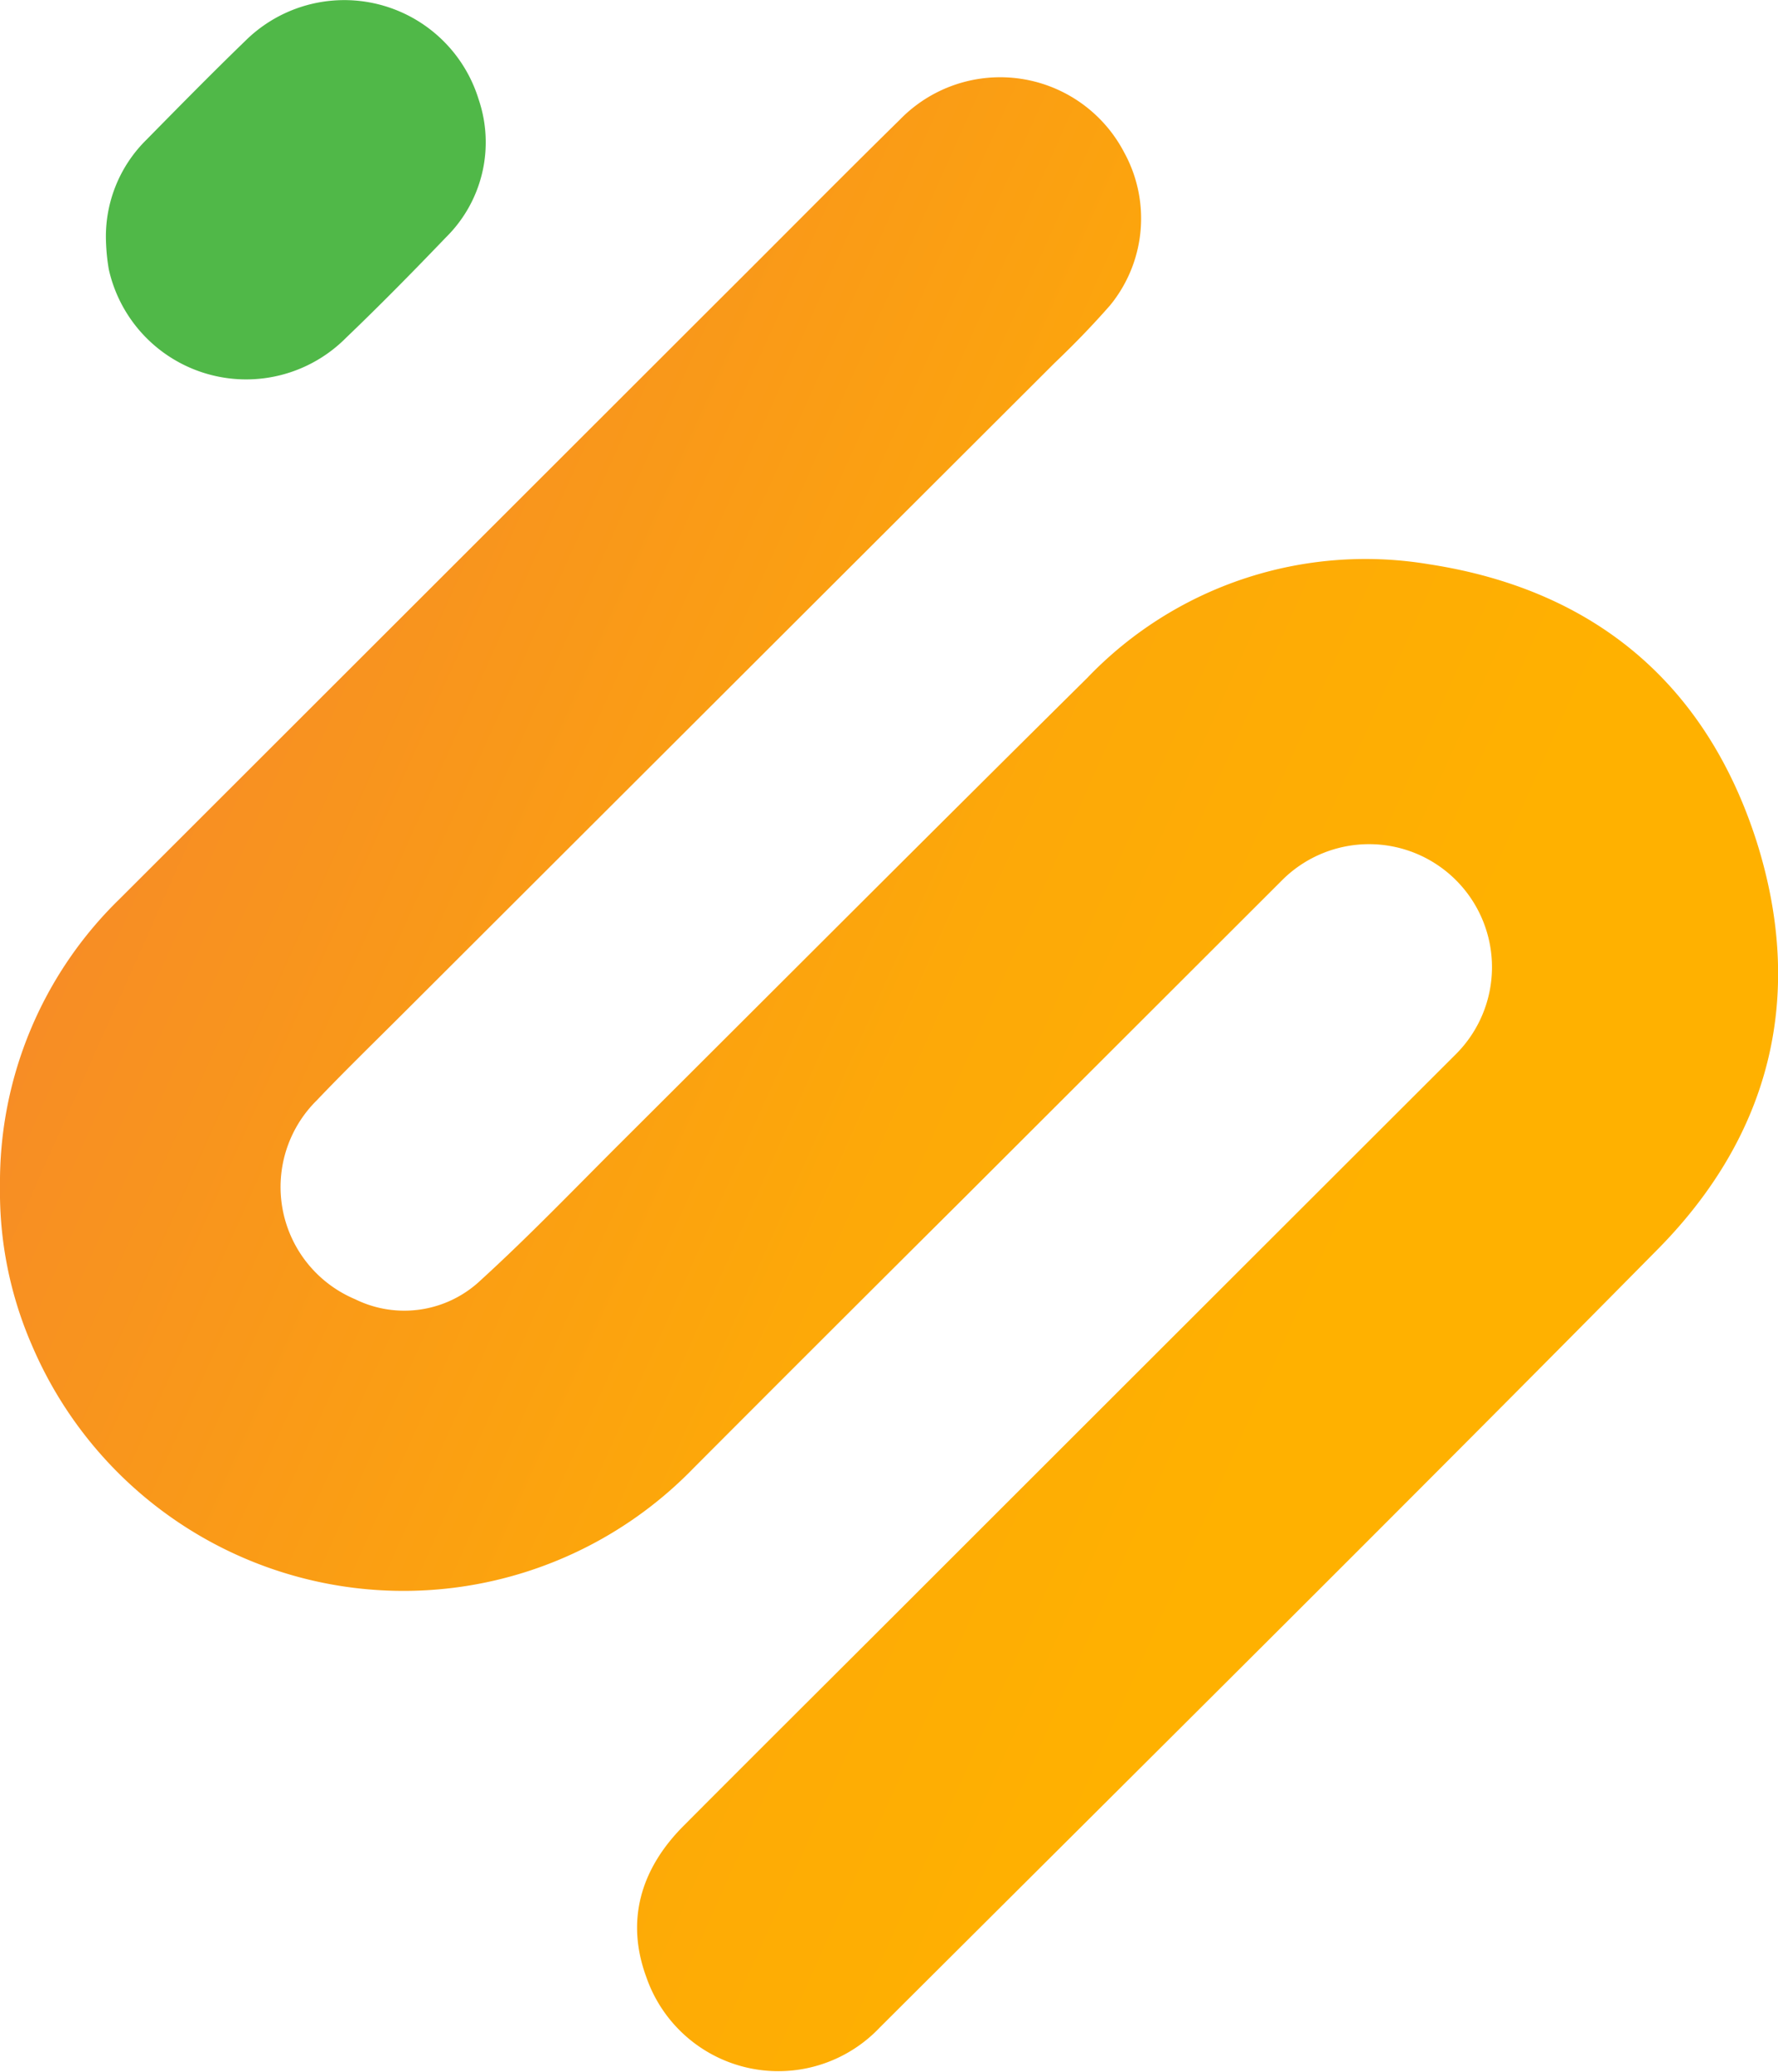
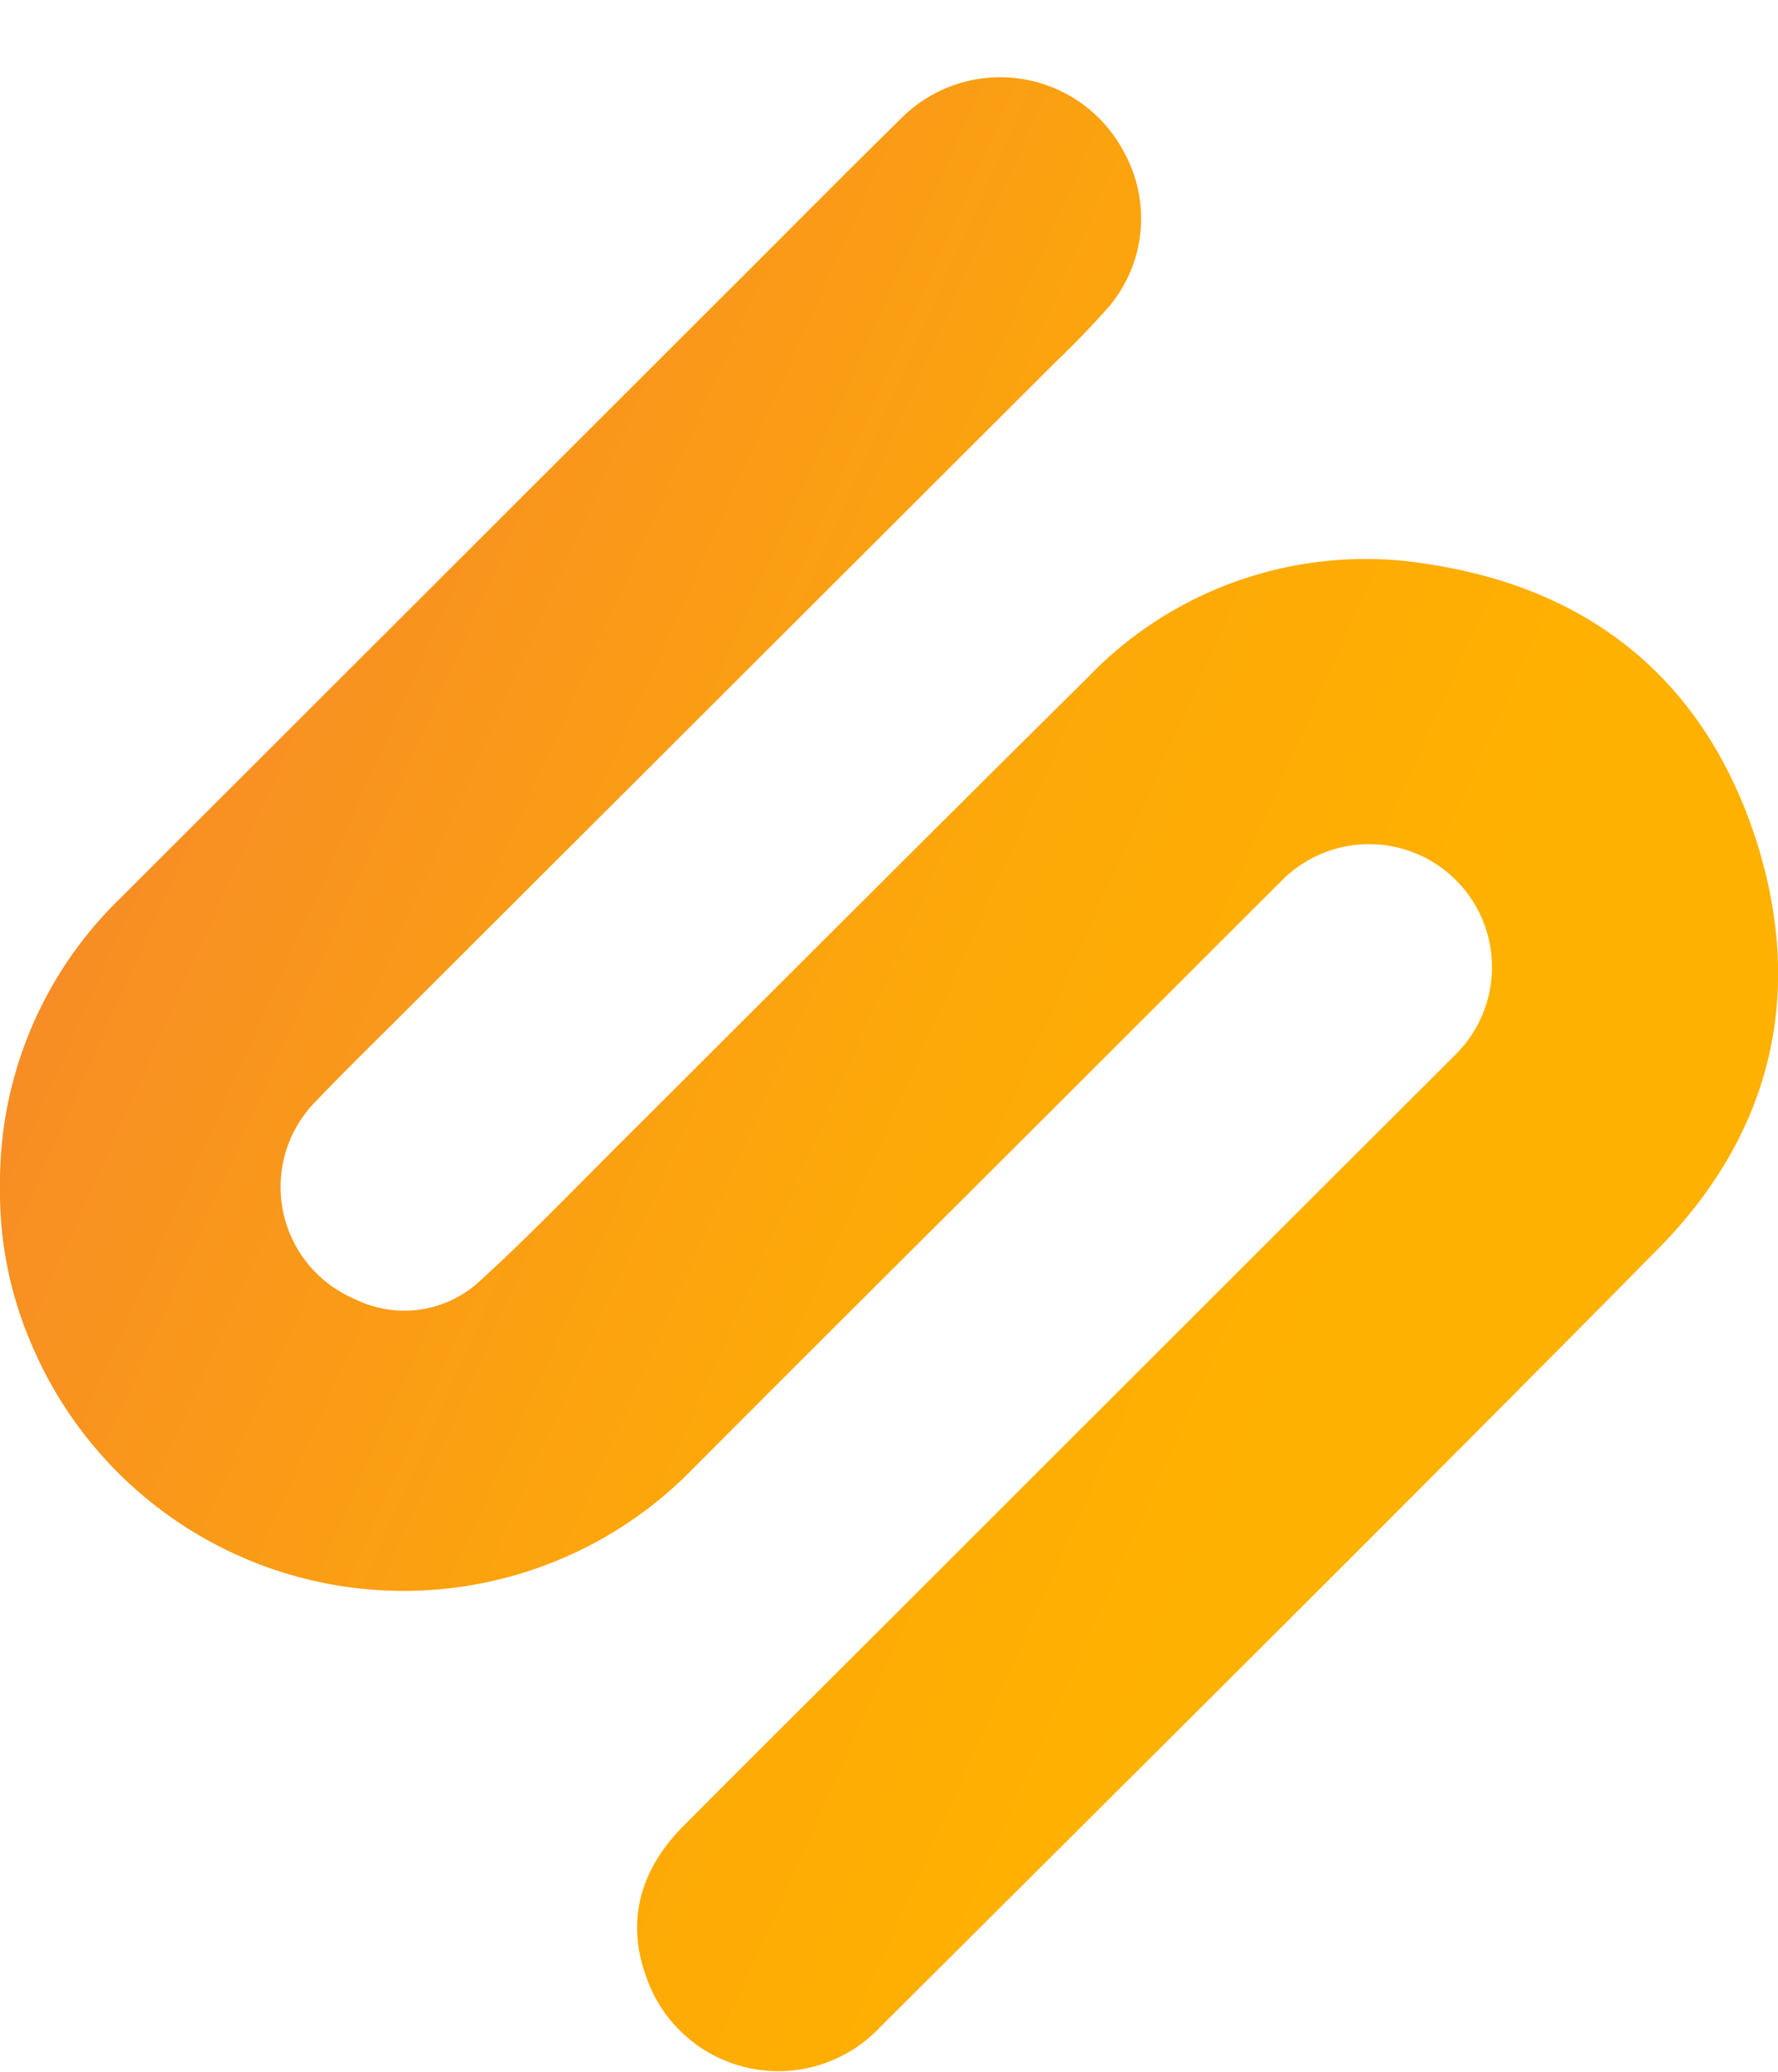
<svg xmlns="http://www.w3.org/2000/svg" viewBox="0 0 99.04 115.39">
  <defs>
    <style>.cls-1{fill:url(#linear-gradient);}.cls-2{fill:#50b848;}</style>
    <linearGradient id="linear-gradient" x1="114.97" y1="21.21" x2="184.88" y2="-135.47" gradientTransform="translate(9.9 -82.26) rotate(90)" gradientUnits="userSpaceOnUse">
      <stop offset="0.12" stop-color="#f78c26" />
      <stop offset="0.18" stop-color="#f8931f" />
      <stop offset="0.4" stop-color="#fda908" />
      <stop offset="0.55" stop-color="#ffb100" />
    </linearGradient>
  </defs>
  <g id="Layer_2" data-name="Layer 2">
    <g id="Layer_1-2" data-name="Layer 1">
      <path class="cls-1" d="M0,66.07a22,22,0,0,1,6.66-16L40,16.76C43.38,13.4,46.73,10,50.12,6.67a7.79,7.79,0,0,1,12.5,1.82A7.64,7.64,0,0,1,61.84,17c-1,1.14-2,2.17-3.1,3.22L22.52,56.38c-1.63,1.63-3.29,3.24-4.88,4.91a6.78,6.78,0,0,0,2.14,11.07,6.19,6.19,0,0,0,7-1.06c2.72-2.48,5.27-5.14,7.88-7.74,8.63-8.6,17.24-17.23,25.9-25.8a21.45,21.45,0,0,1,19.06-6.33C88.72,32.83,95,38,97.84,46.84c2.72,8.57.82,16.35-5.51,22.75C78,84.1,63.47,98.5,49,112.93a7.78,7.78,0,0,1-13-2.82c-1.16-3.16-.29-6,2-8.34,4.39-4.41,8.8-8.79,13.2-13.19Q66.13,73.66,81.08,58.73A6.84,6.84,0,1,0,71.44,49L53.57,66.85Q46.08,74.3,38.63,81.77A22.5,22.5,0,0,1,1.78,74.93,21.4,21.4,0,0,1,0,66.07Z" />
-       <path class="cls-2" d="M5.9,13.31A7.56,7.56,0,0,1,8.16,7.78c1.82-1.85,3.64-3.7,5.5-5.5a7.83,7.83,0,0,1,13,3.25,7.43,7.43,0,0,1-1.83,7.7C23,15.14,21.17,17,19.28,18.81A7.84,7.84,0,0,1,6.06,15,11.38,11.38,0,0,1,5.9,13.31Z" />
    </g>
  </g>
</svg>